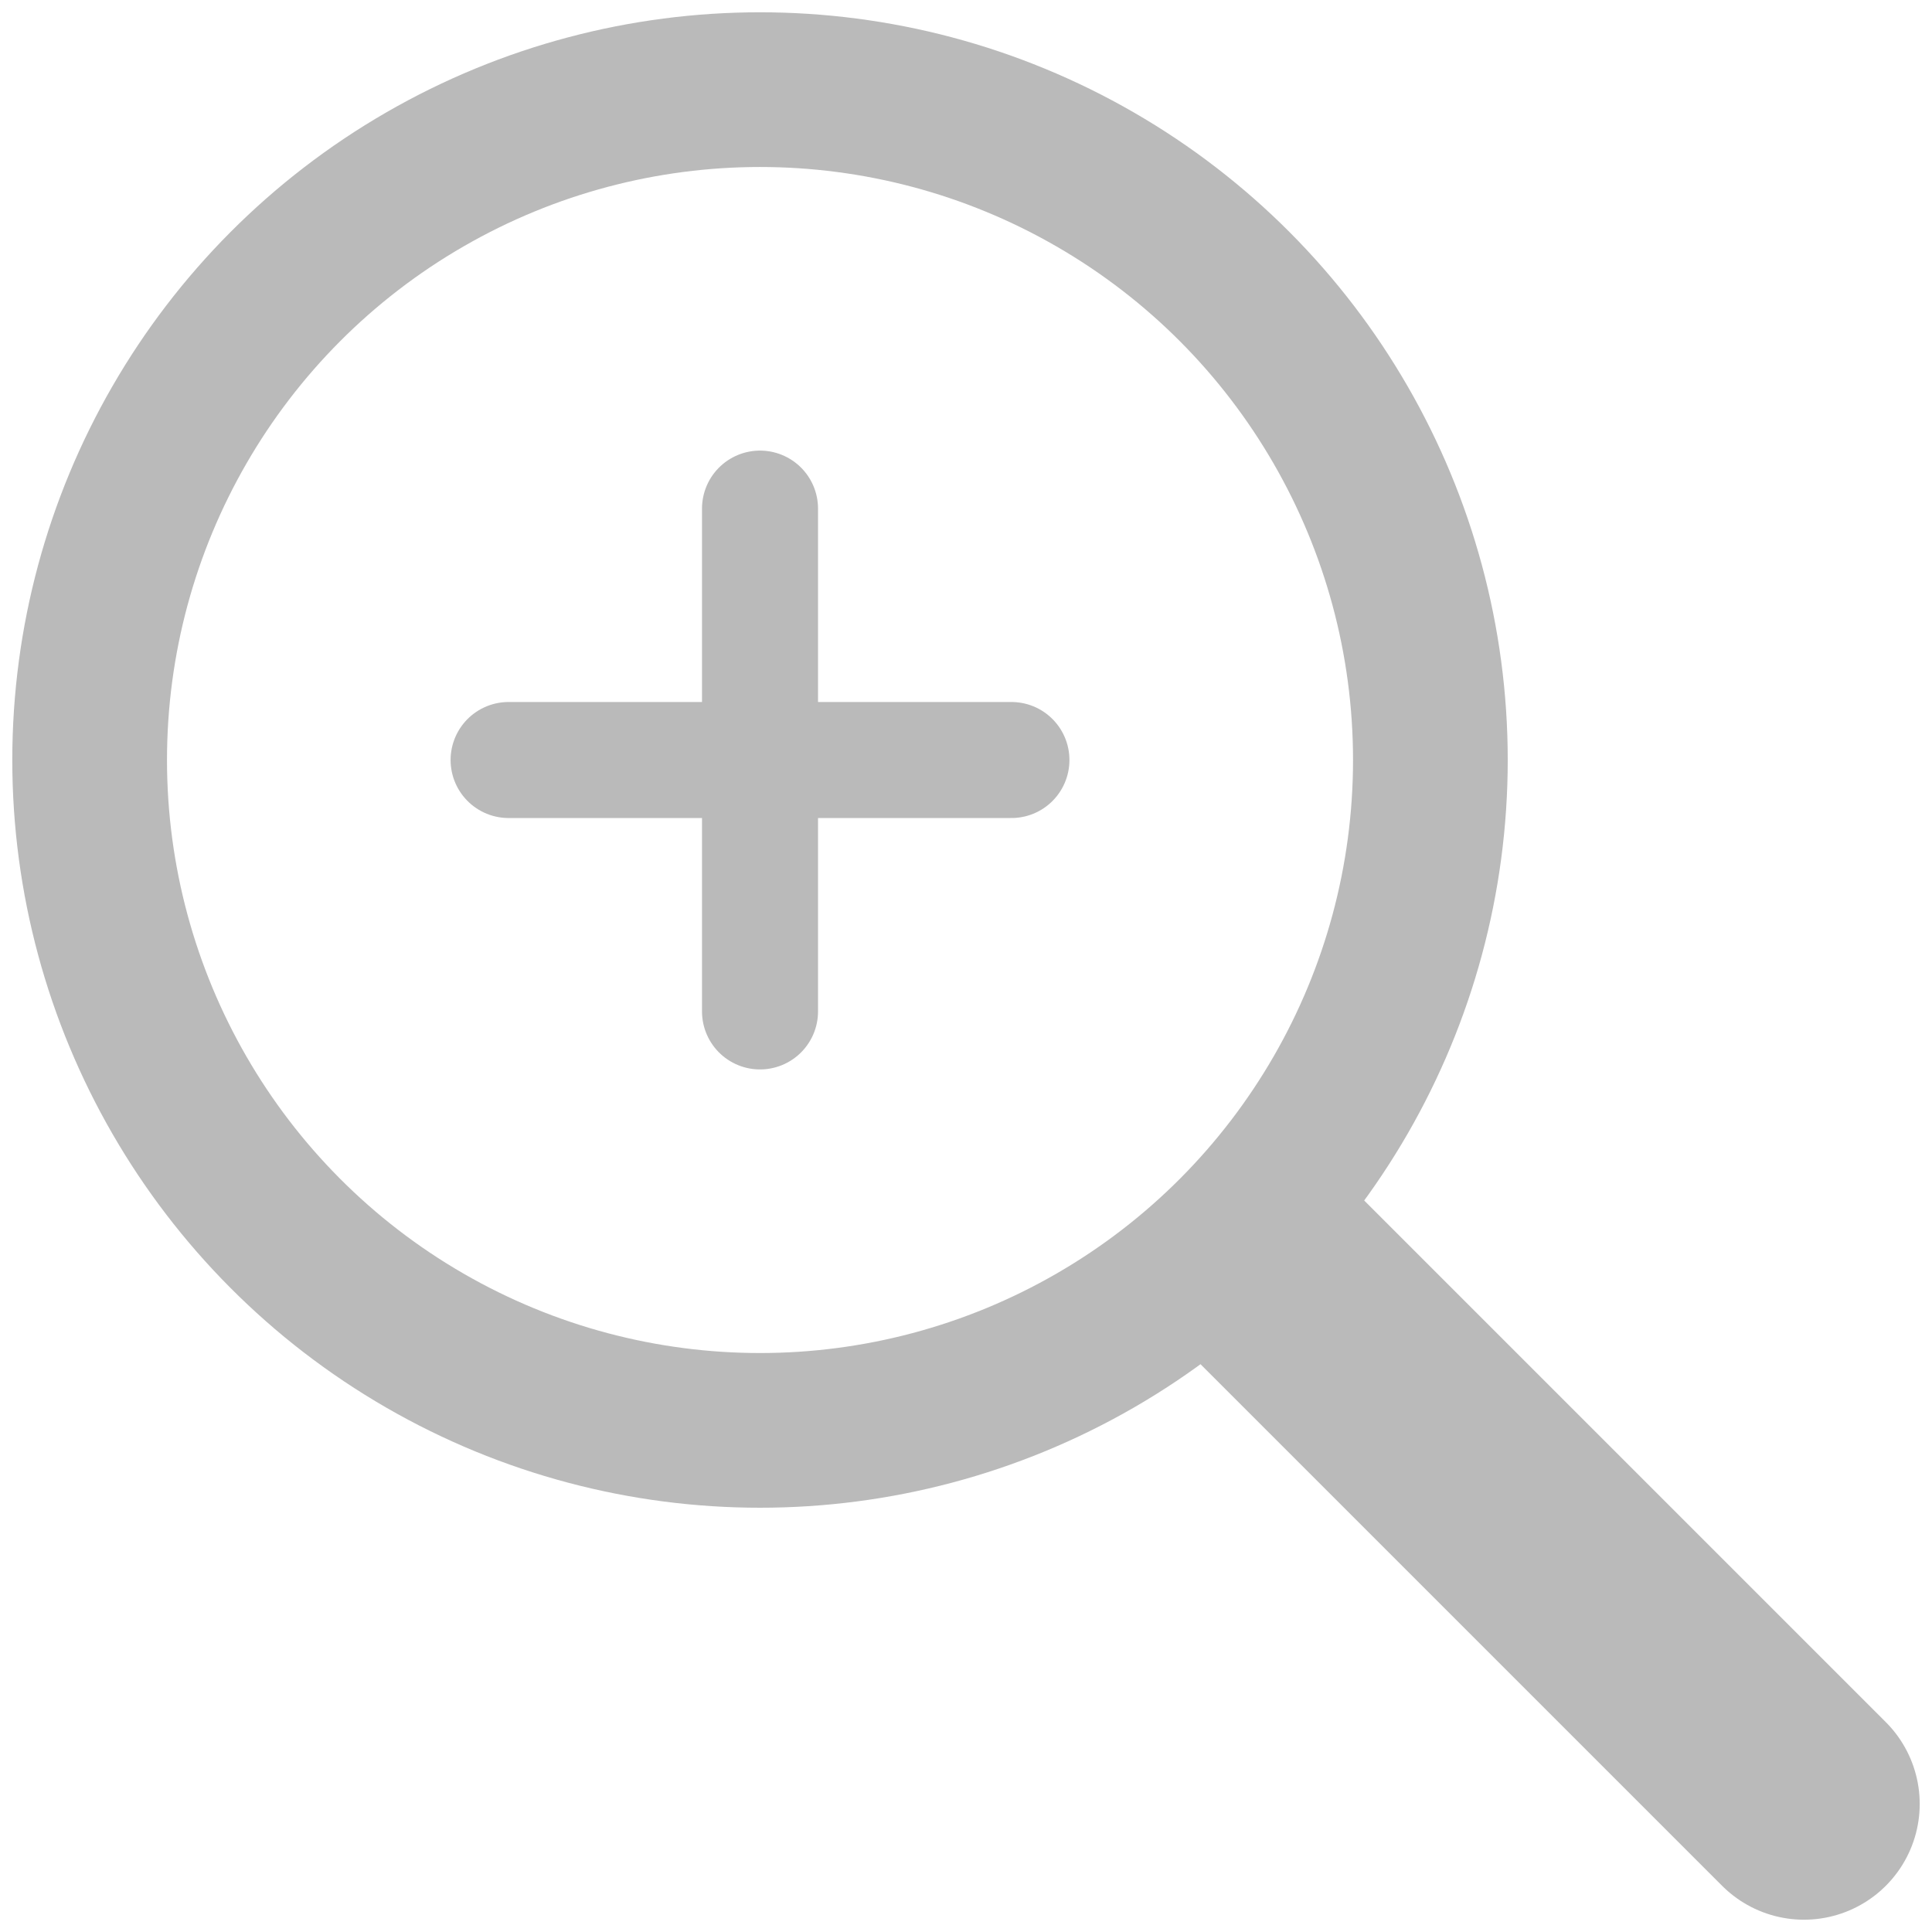
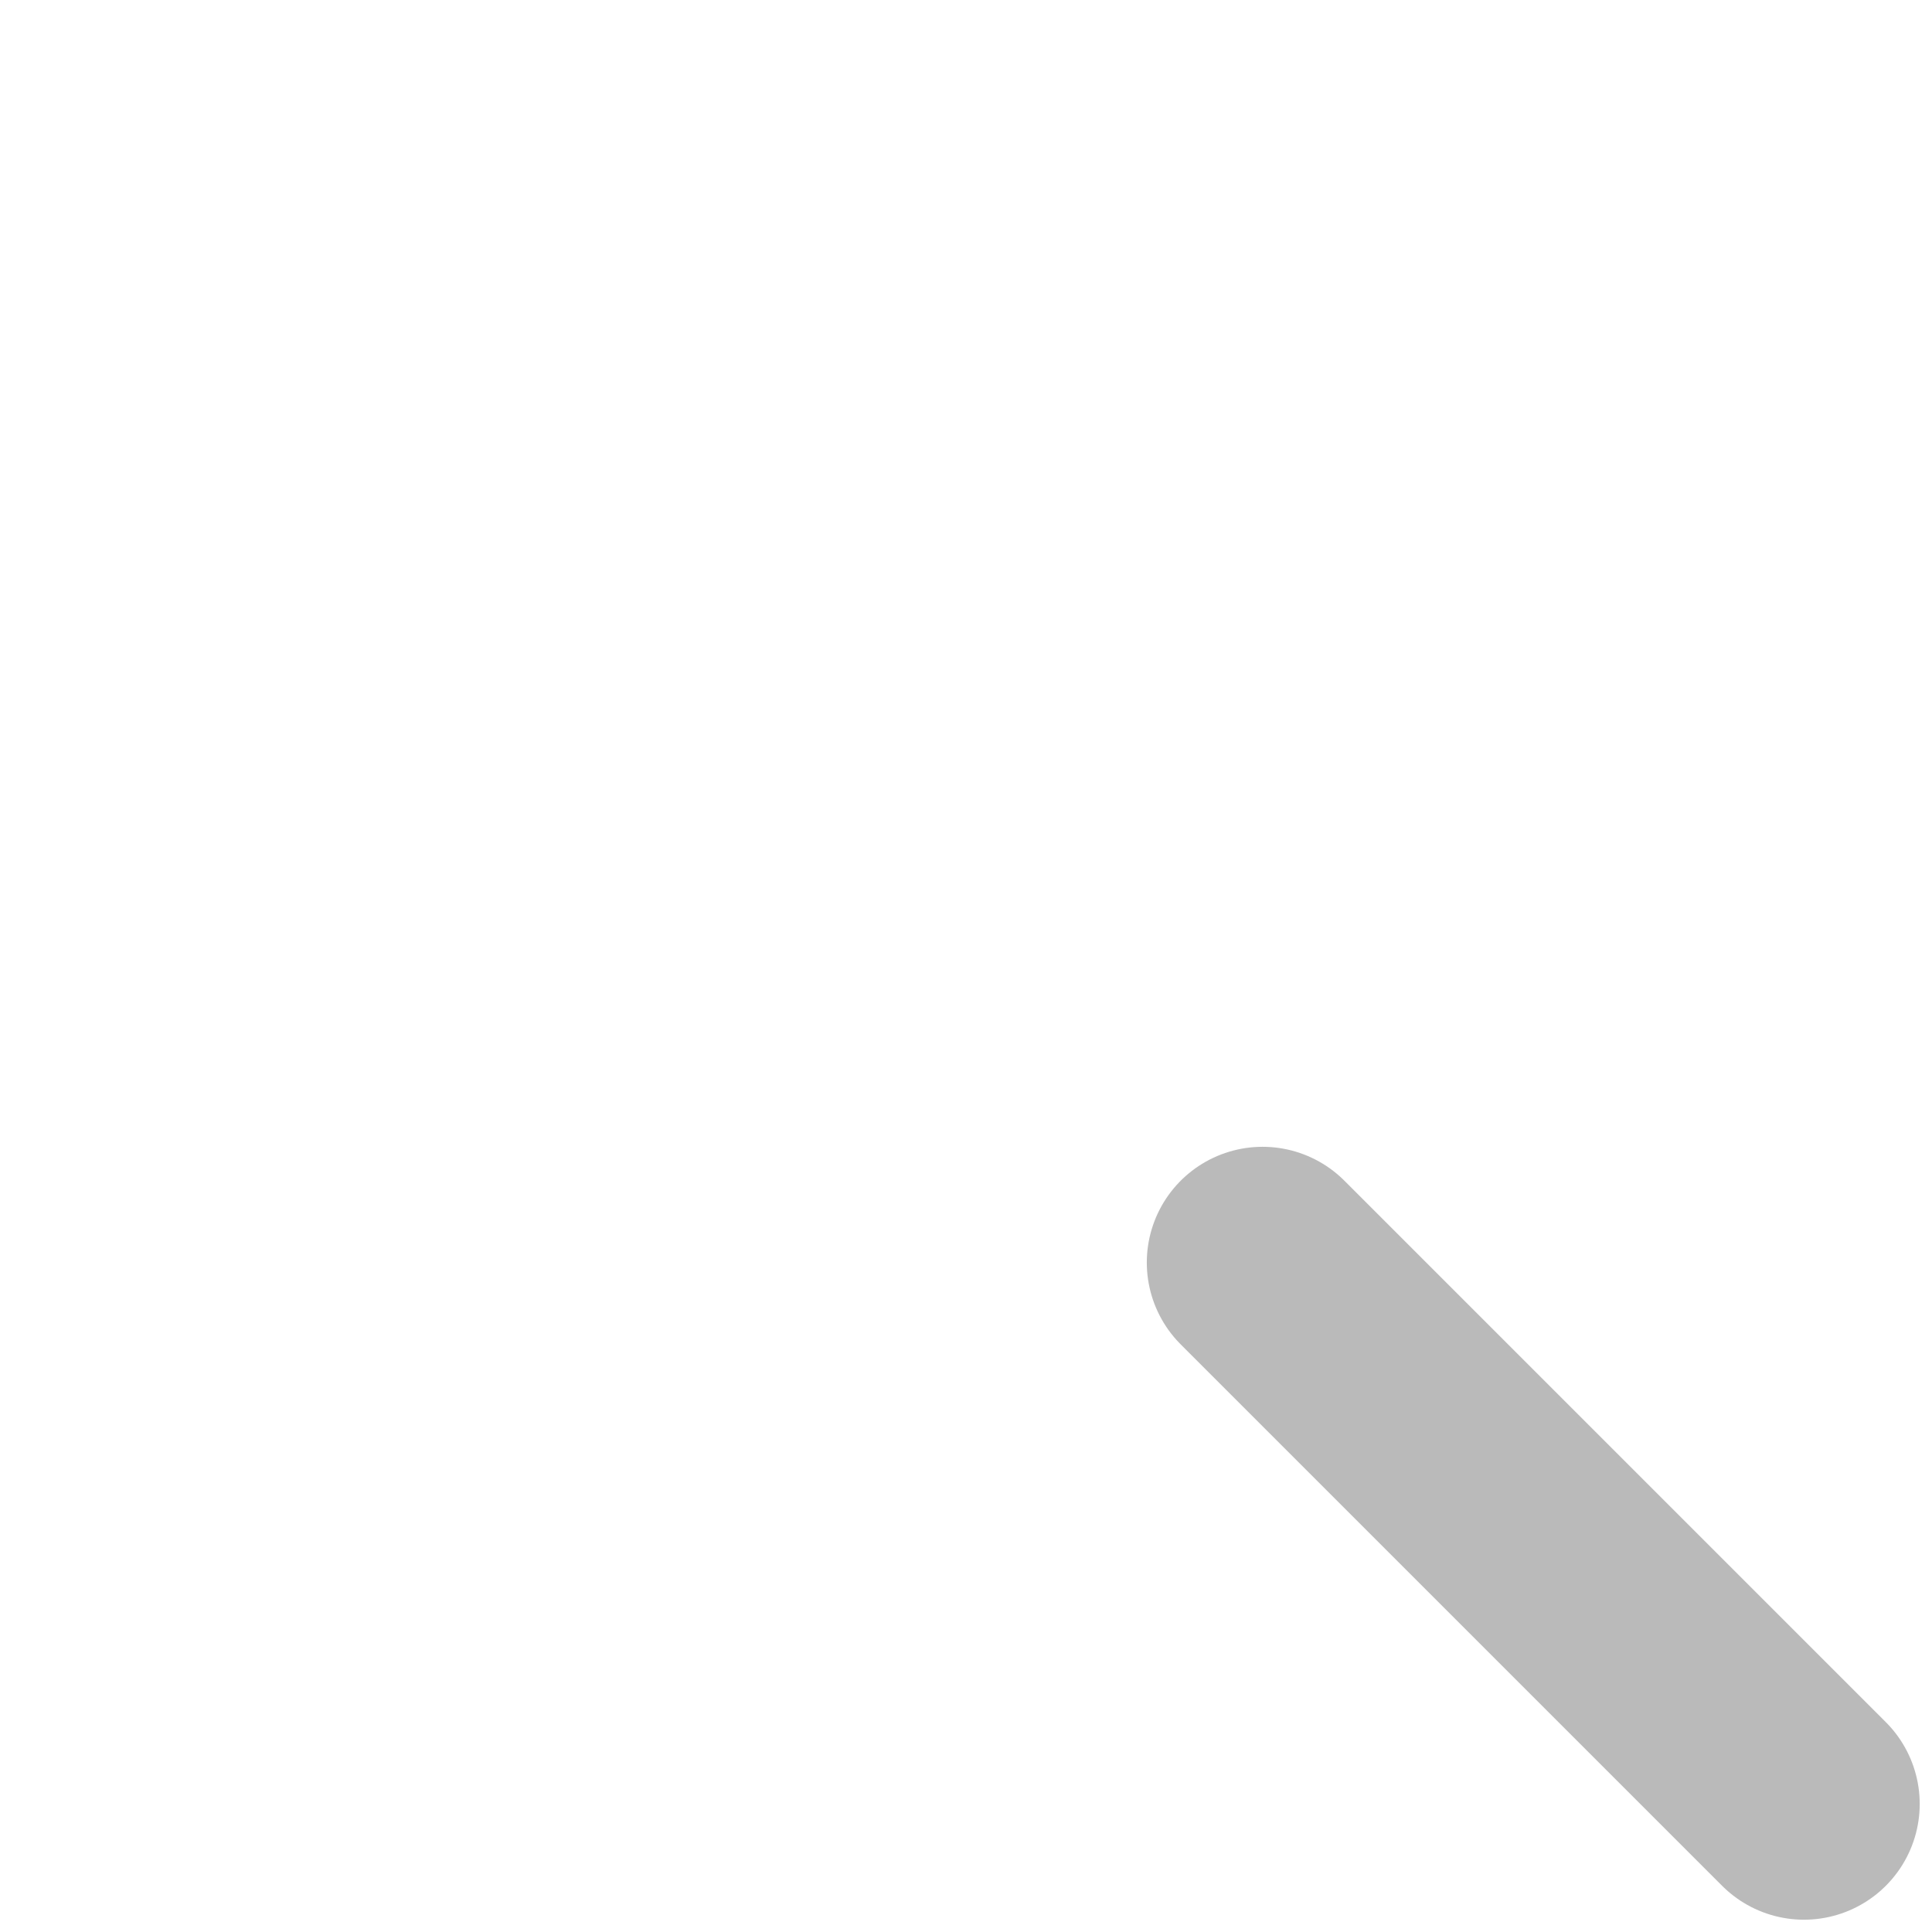
<svg xmlns="http://www.w3.org/2000/svg" width="55" height="55" viewBox="0 0 55 55">
-   <circle cx="21.636" cy="21.636" r="19.084" fill="none" stroke="#bababa" stroke-miterlimit="10" stroke-width="4.404" />
-   <line x1="14.479" y1="21.636" x2="28.793" y2="21.636" fill="none" stroke="#bababa" stroke-linecap="round" stroke-linejoin="round" stroke-width="3.303" />
-   <line x1="21.636" y1="28.793" x2="21.636" y2="14.479" fill="none" stroke="#bababa" stroke-linecap="round" stroke-linejoin="round" stroke-width="3.303" />
  <line x1="35.942" y1="35.942" x2="51.355" y2="51.355" fill="none" stroke="#bababa" stroke-linecap="round" stroke-linejoin="round" stroke-width="6.59" />
</svg>